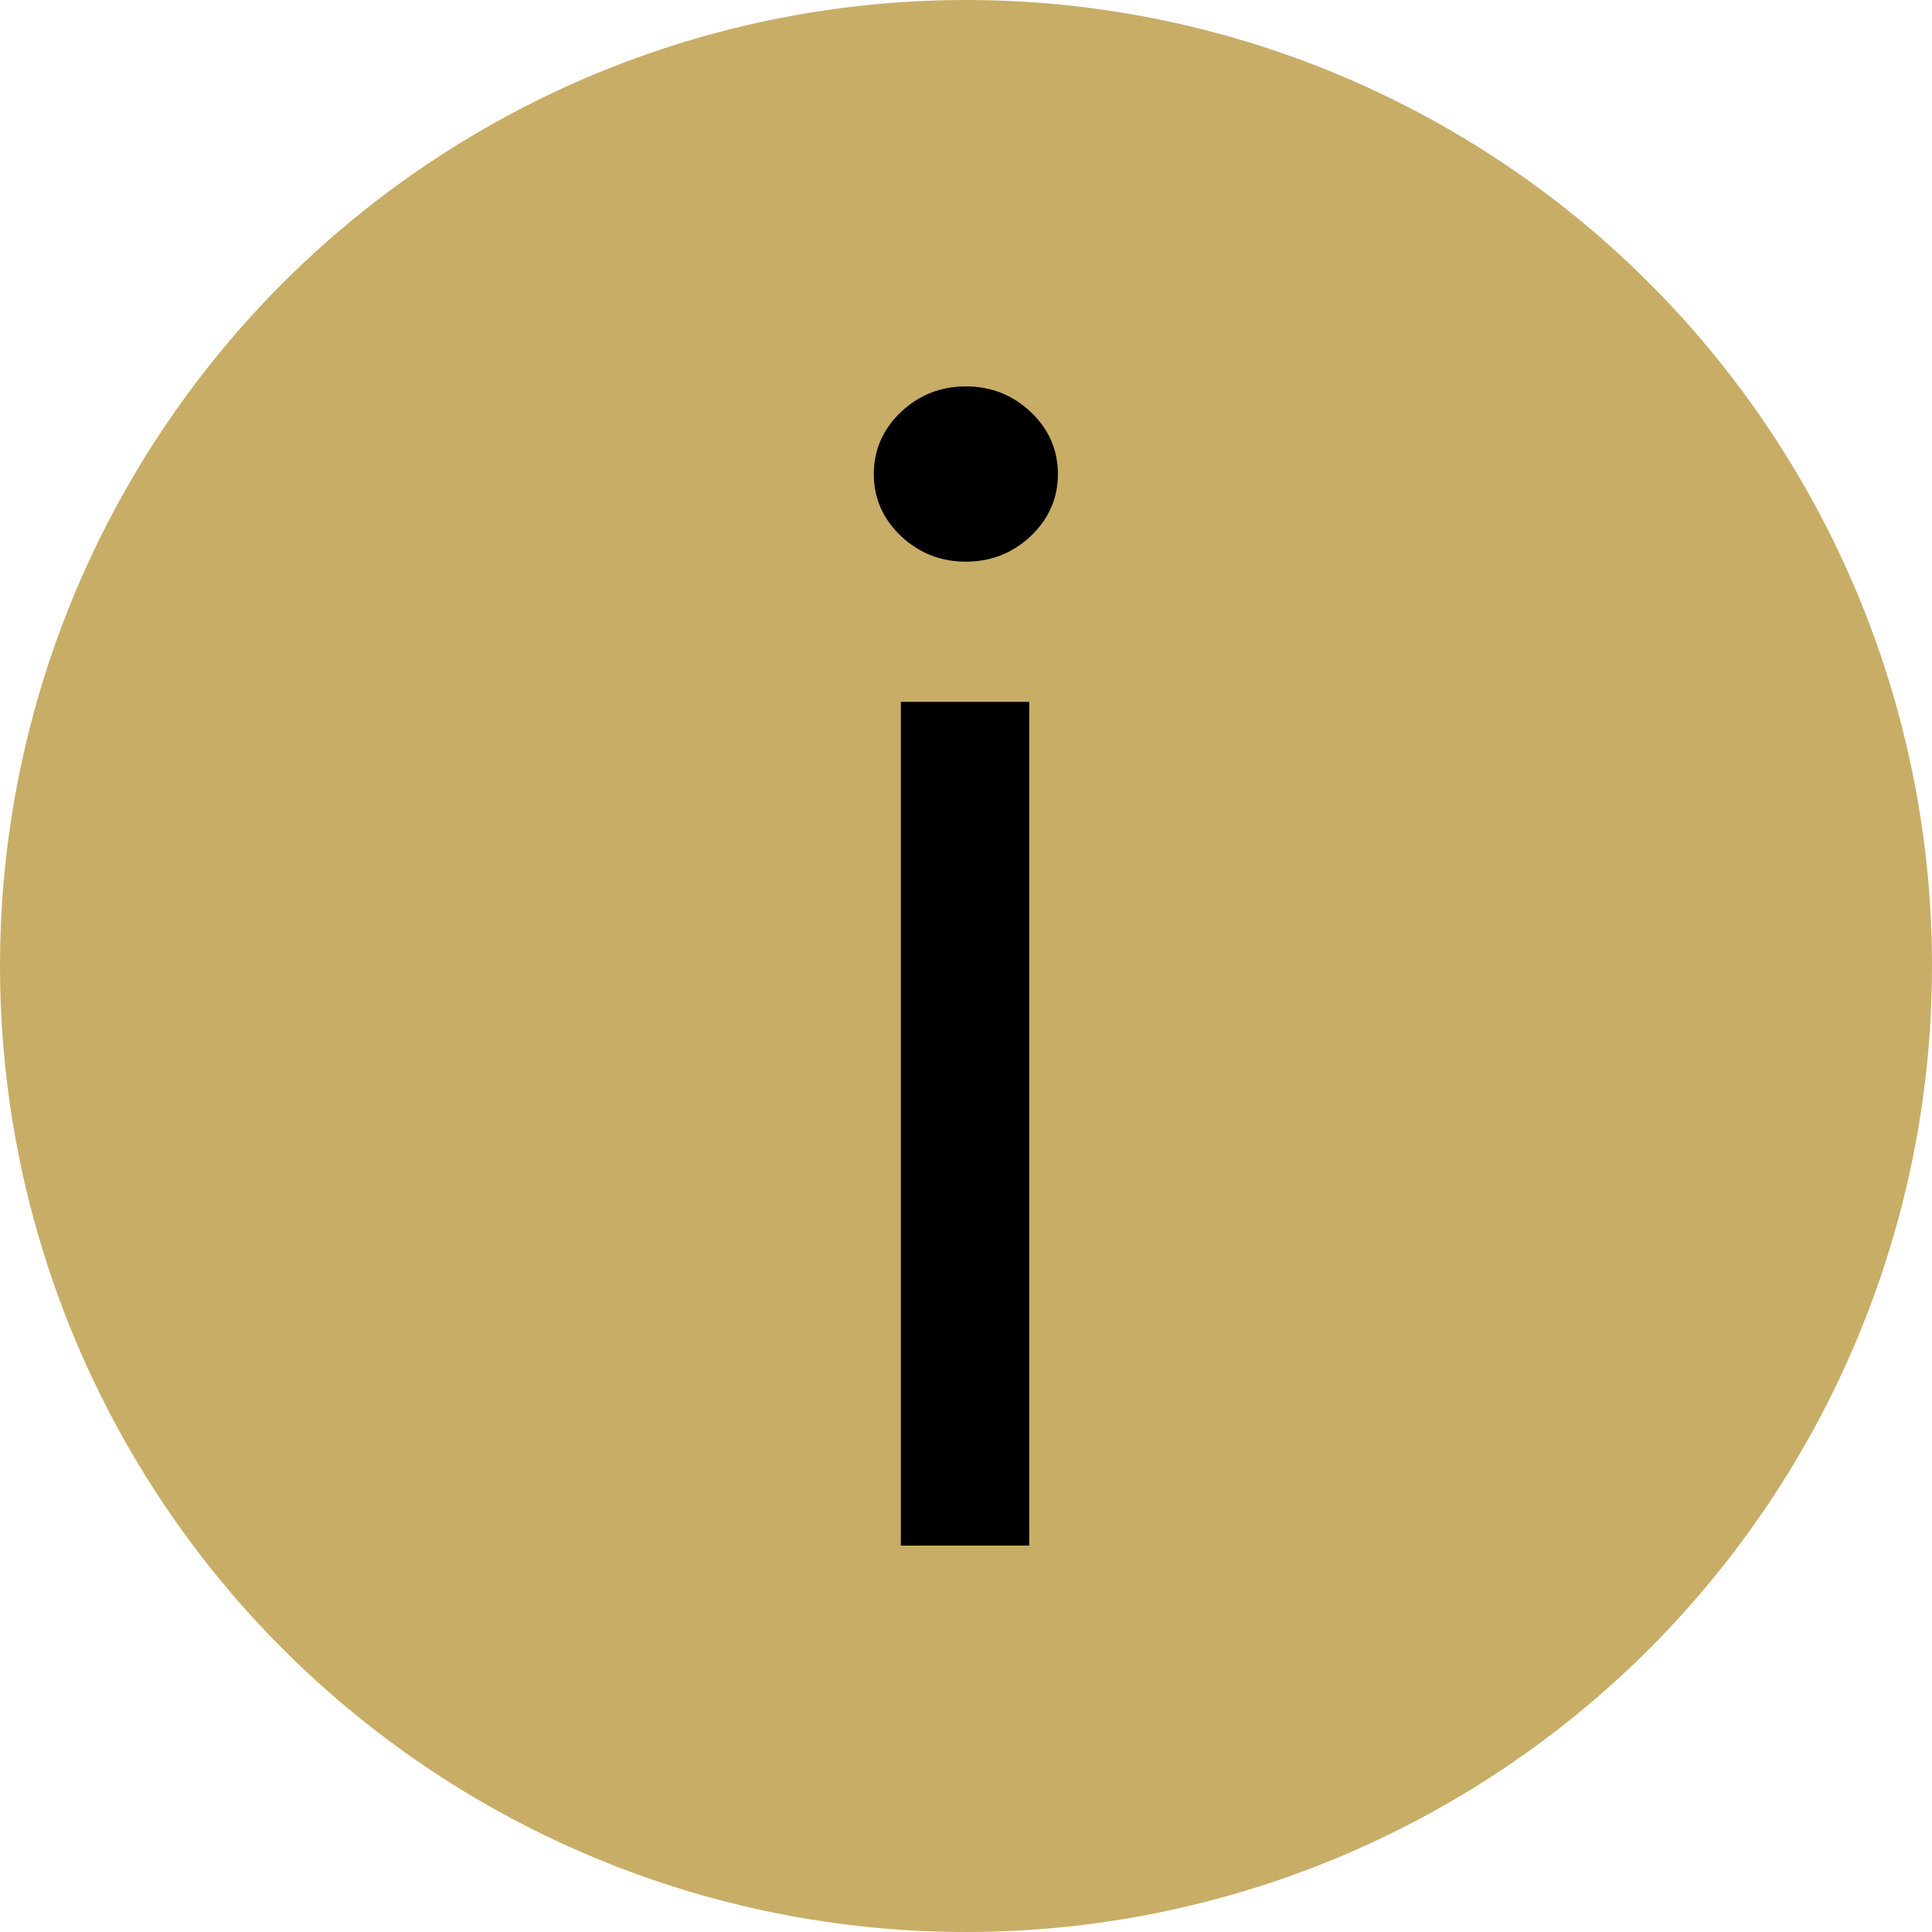
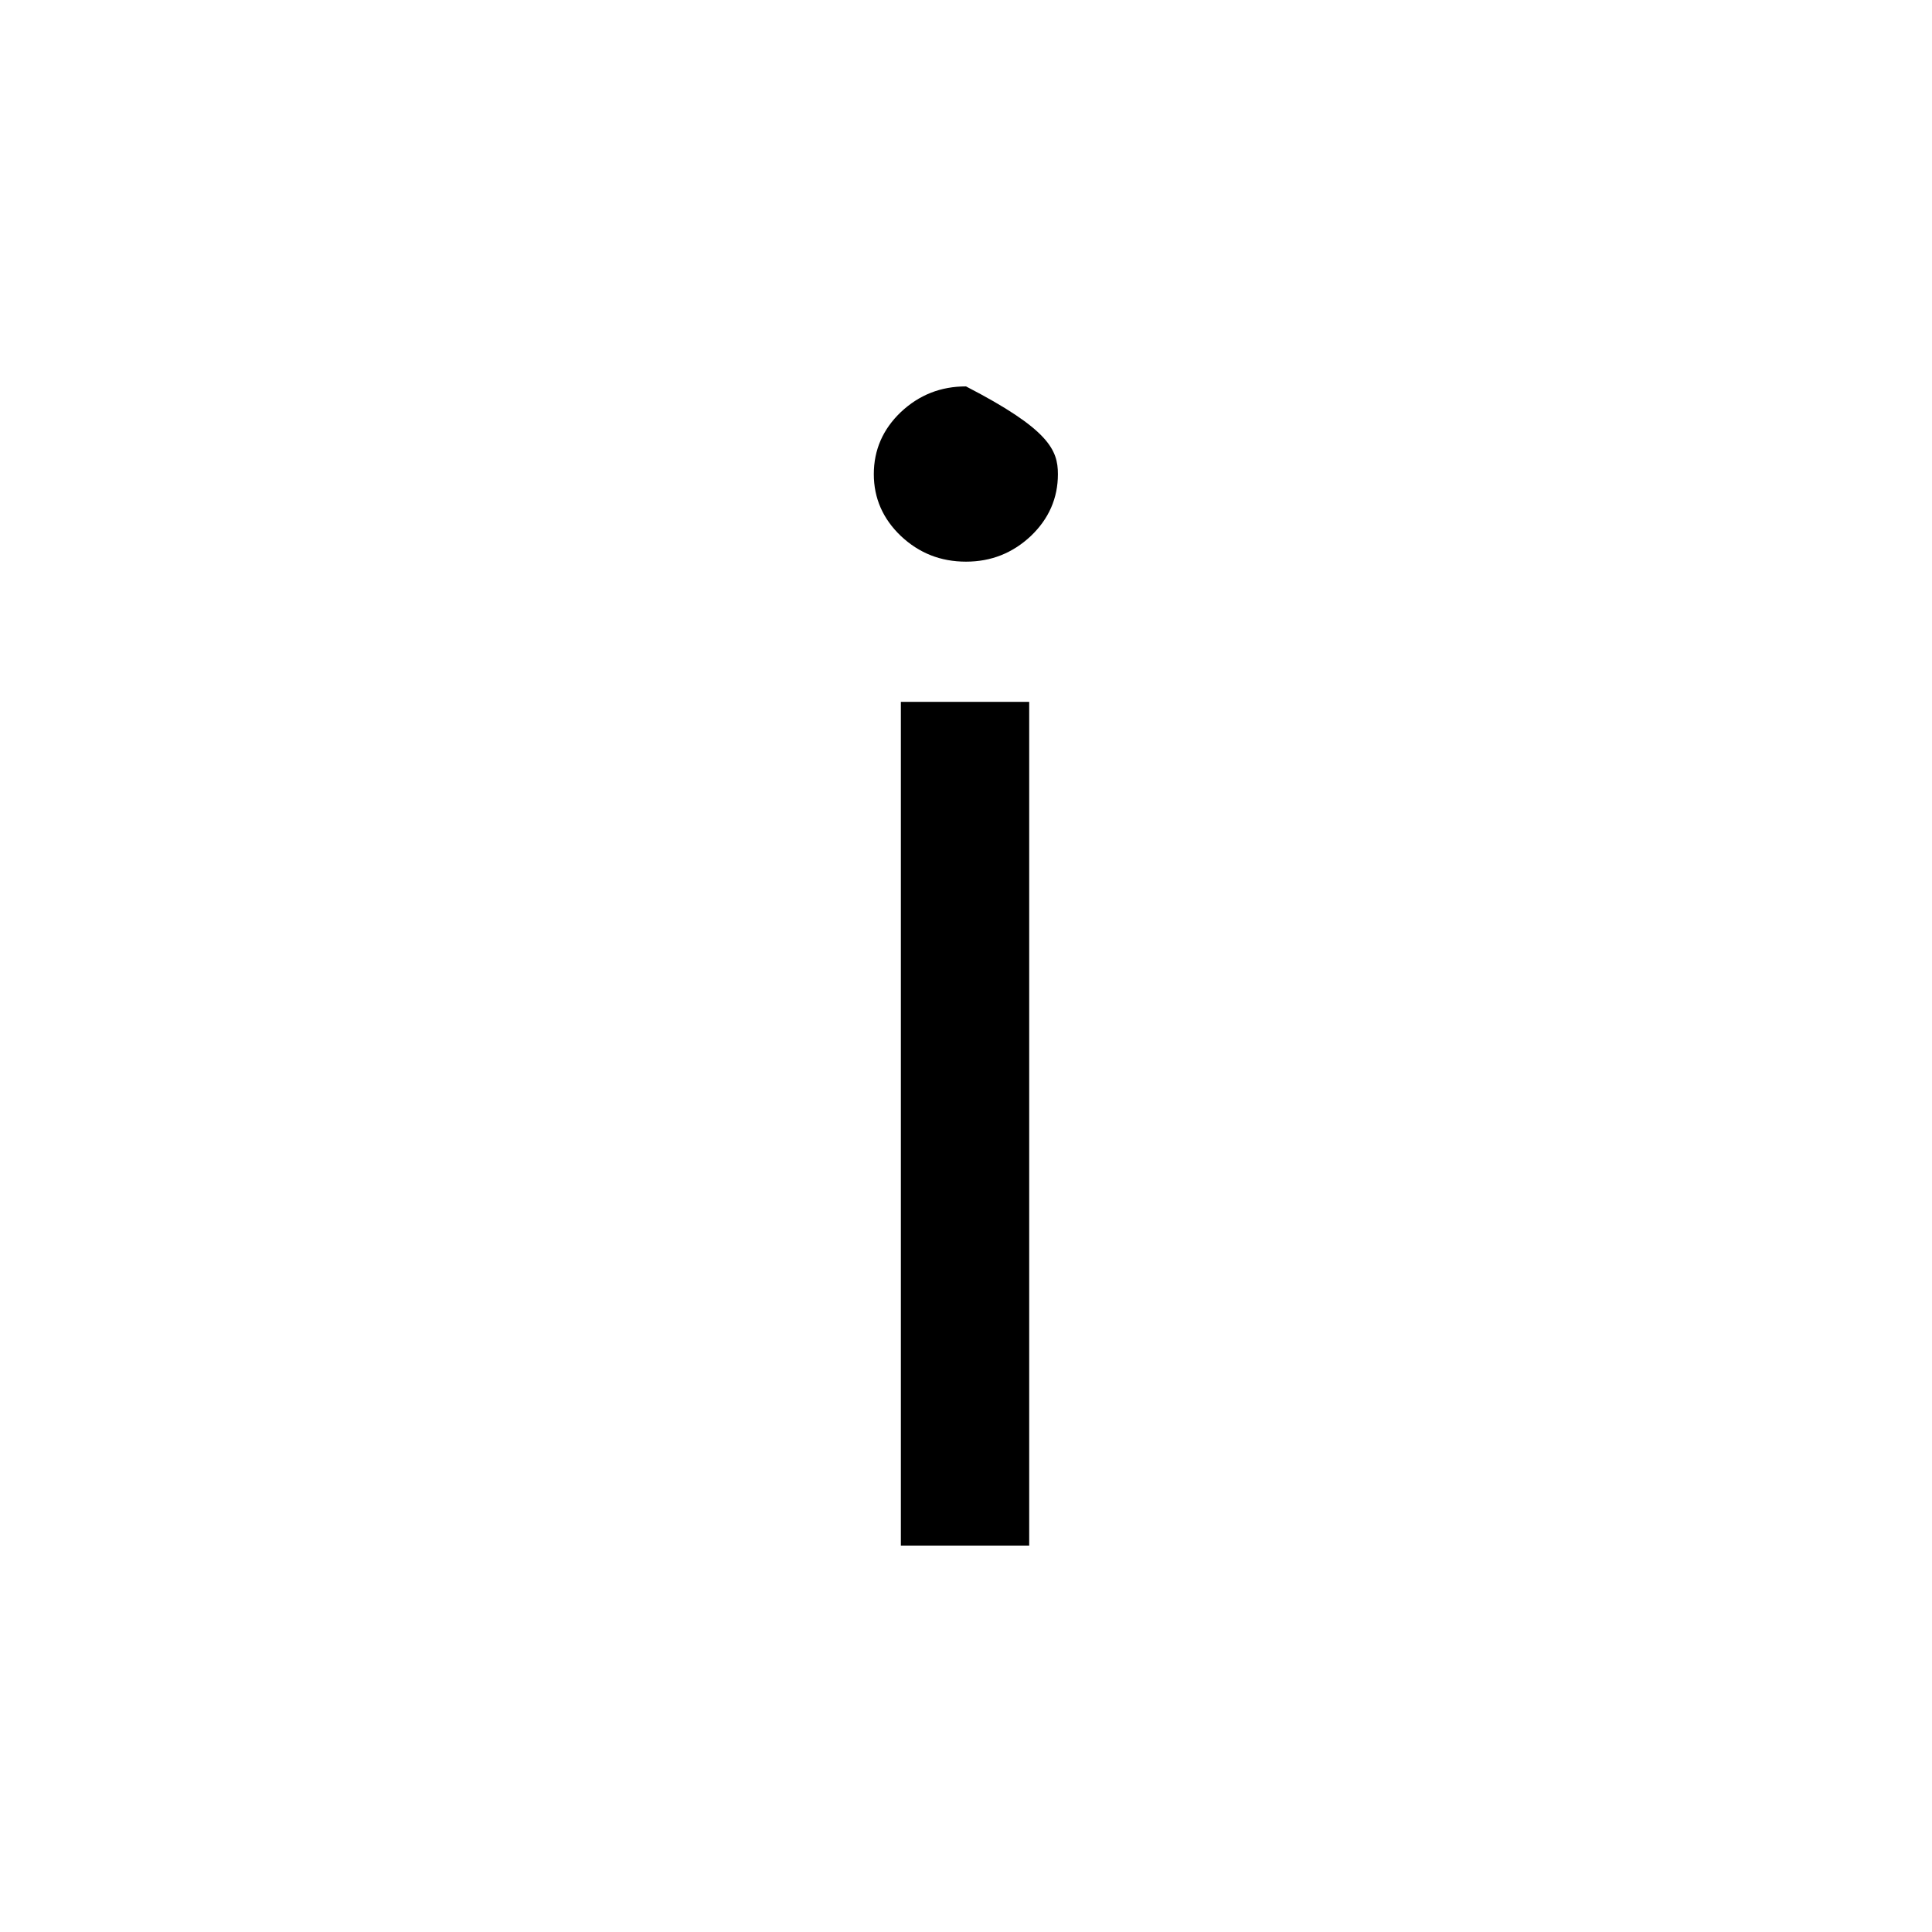
<svg xmlns="http://www.w3.org/2000/svg" width="7" height="7" viewBox="0 0 7 7" fill="none">
-   <circle cx="3.5" cy="3.5" r="3.5" fill="#C8AD67" />
-   <path d="M3.264 5.6V2.543H3.729V5.6H3.264ZM3.5 2.035C3.408 2.035 3.33 2.004 3.264 1.942C3.199 1.88 3.166 1.805 3.166 1.718C3.166 1.63 3.199 1.555 3.264 1.493C3.33 1.431 3.408 1.4 3.5 1.4C3.591 1.4 3.669 1.431 3.735 1.493C3.8 1.555 3.833 1.63 3.833 1.718C3.833 1.805 3.8 1.88 3.735 1.942C3.669 2.004 3.591 2.035 3.5 2.035Z" fill="black" />
+   <path d="M3.264 5.6V2.543H3.729V5.6H3.264ZM3.5 2.035C3.408 2.035 3.33 2.004 3.264 1.942C3.199 1.88 3.166 1.805 3.166 1.718C3.166 1.63 3.199 1.555 3.264 1.493C3.33 1.431 3.408 1.4 3.5 1.4C3.8 1.555 3.833 1.63 3.833 1.718C3.833 1.805 3.8 1.88 3.735 1.942C3.669 2.004 3.591 2.035 3.5 2.035Z" fill="black" />
</svg>